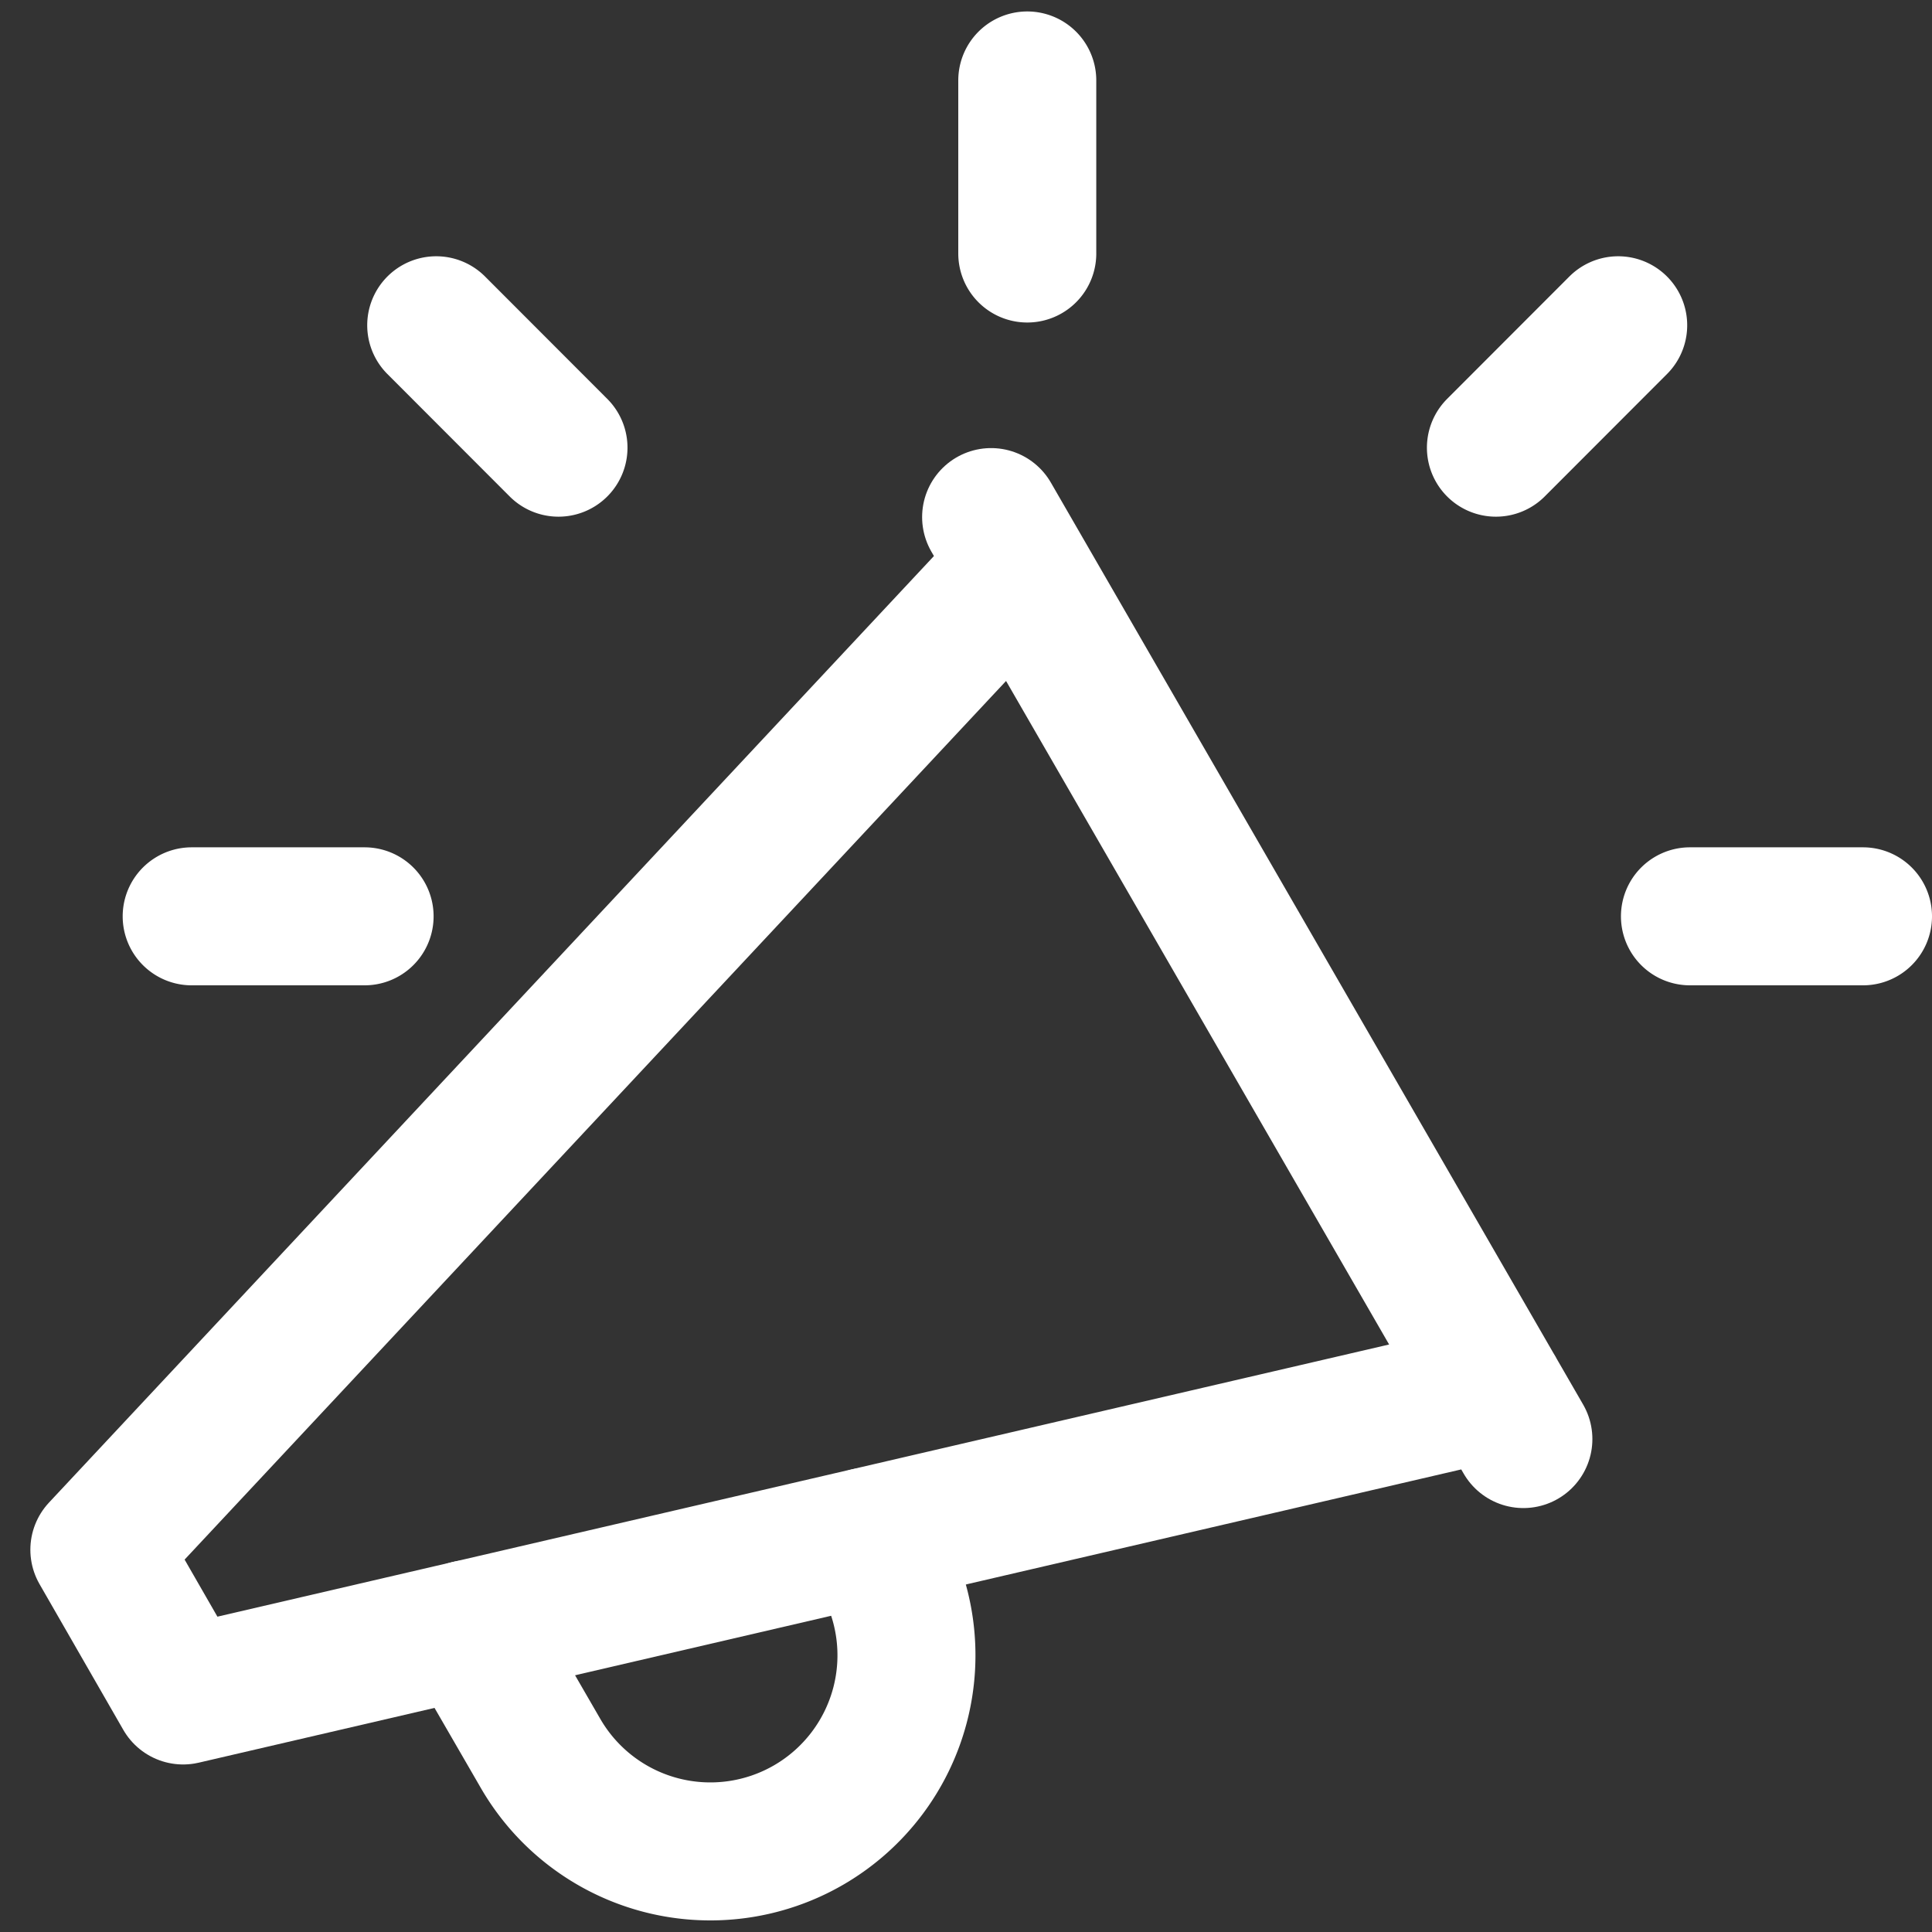
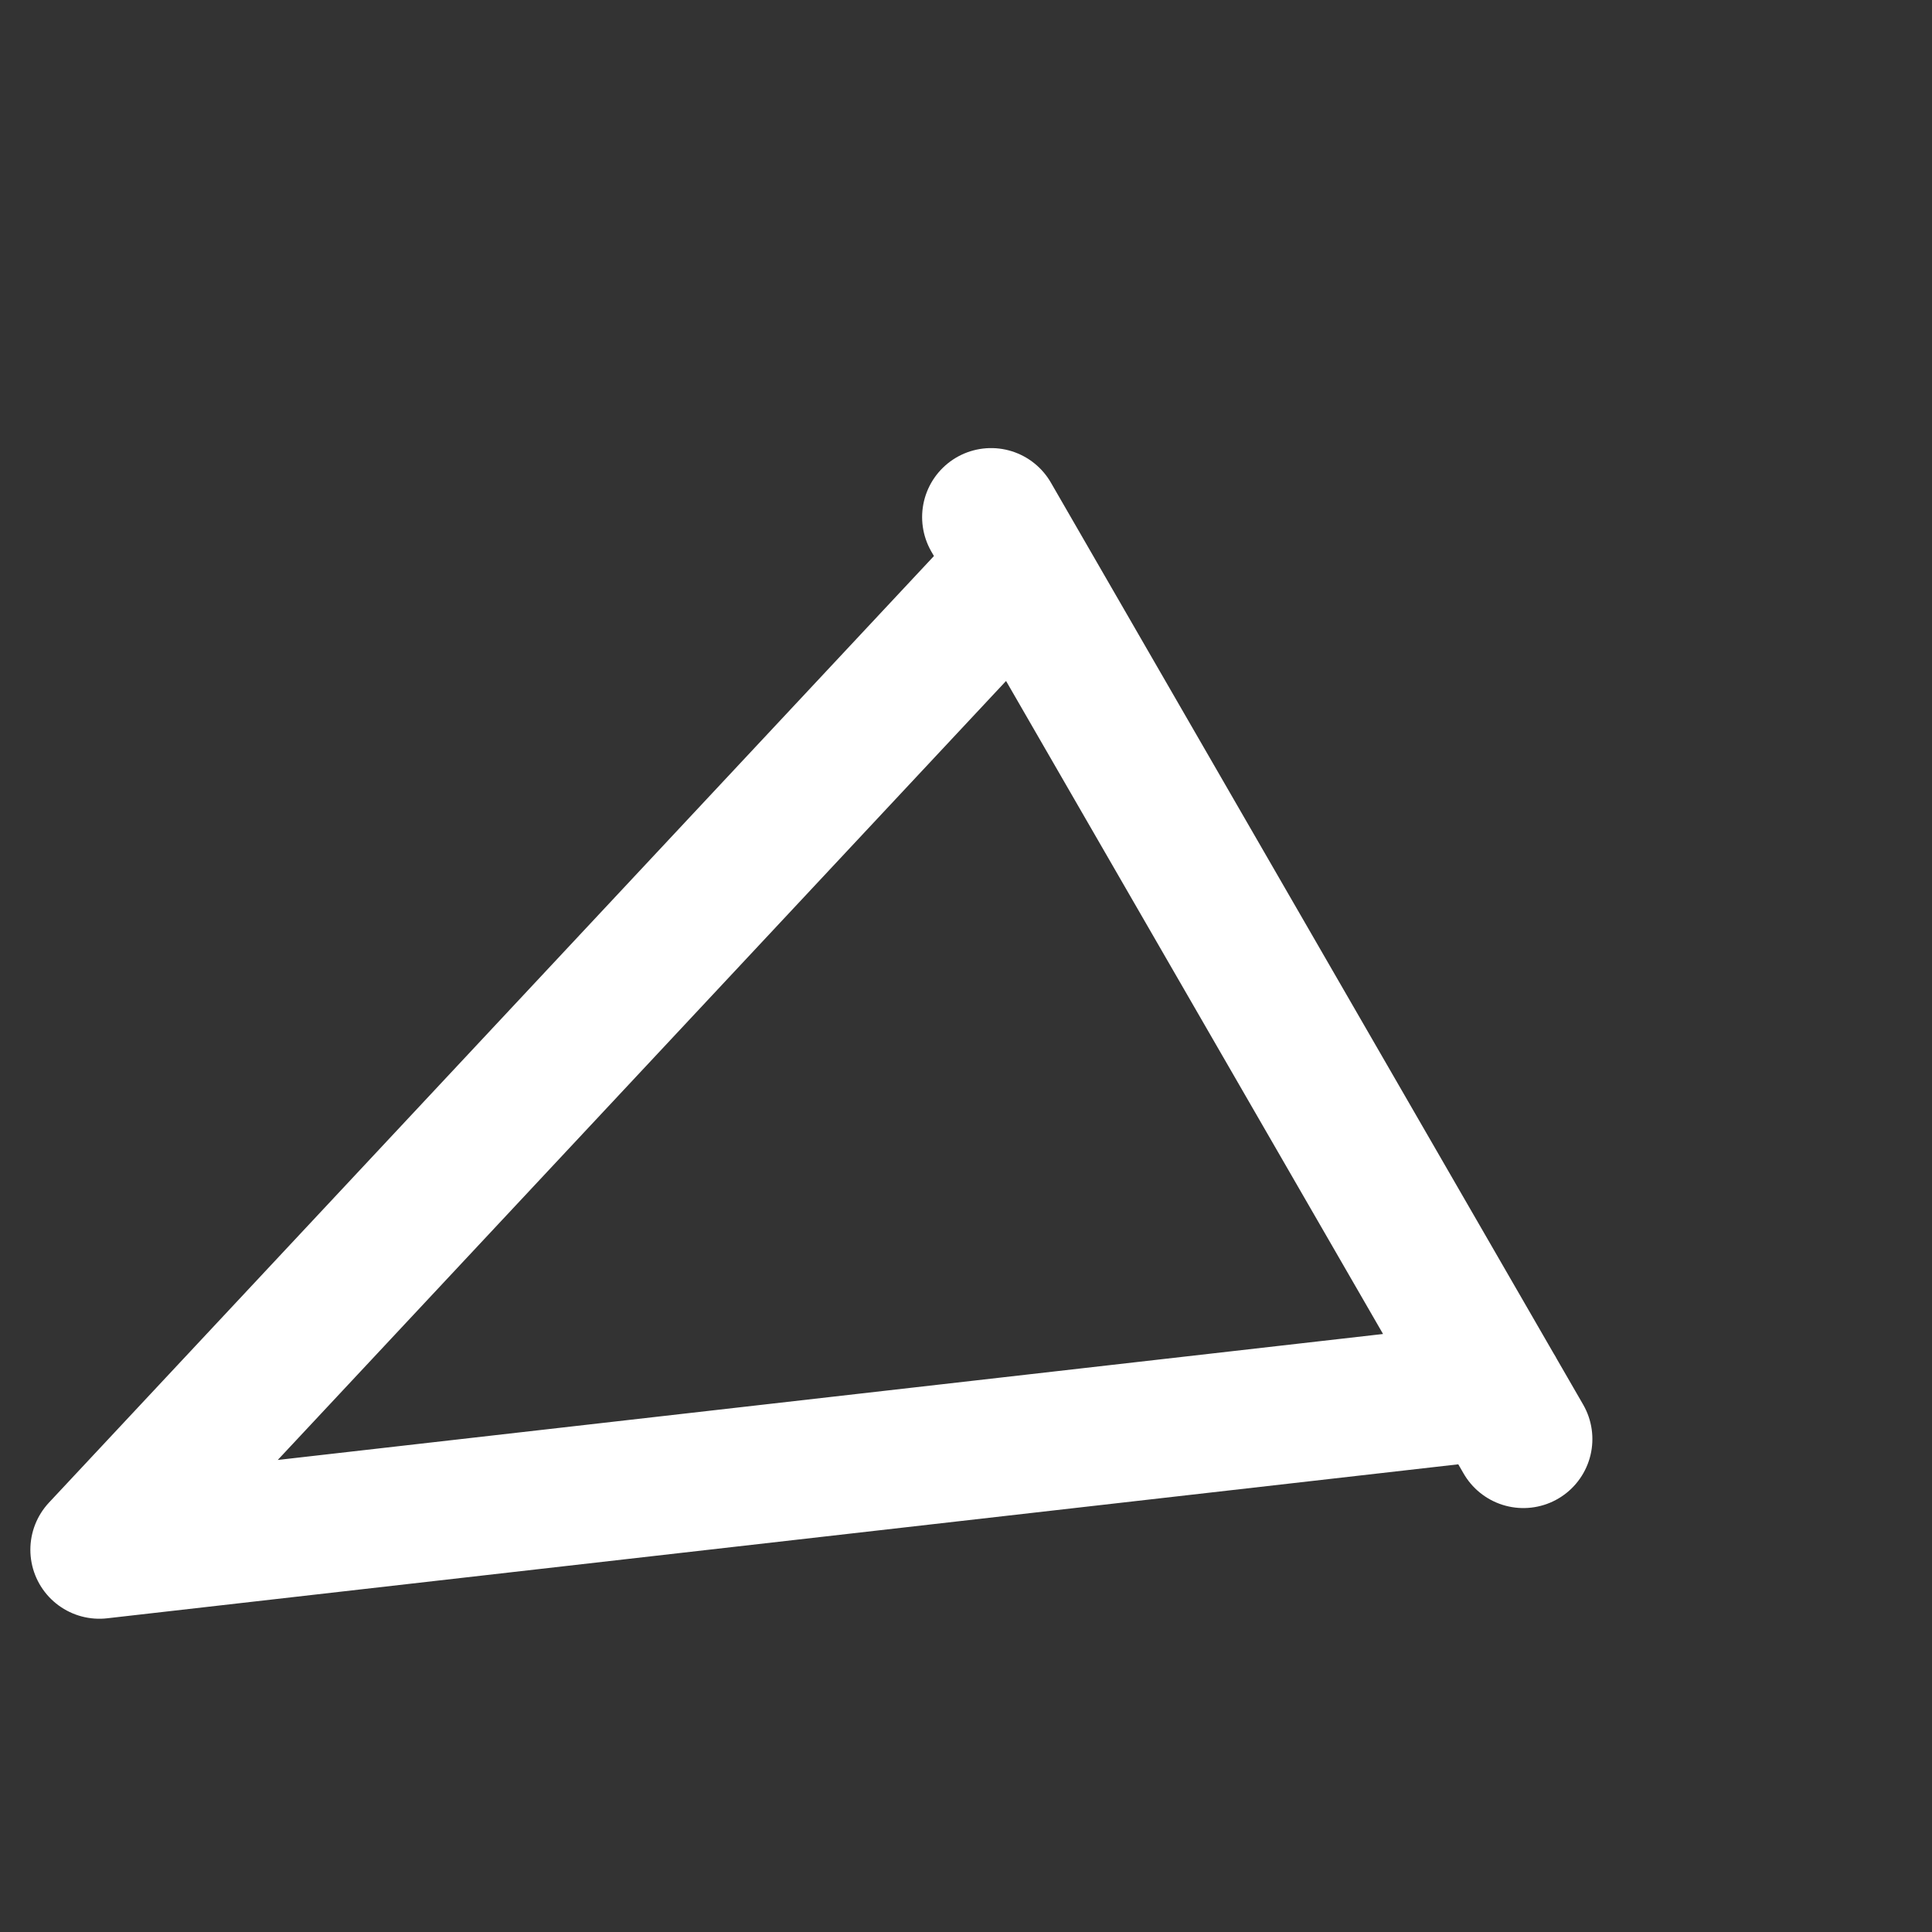
<svg xmlns="http://www.w3.org/2000/svg" width="128" height="128" viewBox="0 0 14 14">
  <rect x="0" y="0" width="14" height="14" fill="#333333" stroke="none" />
  <g fill="none" stroke="#ffffff" stroke-linecap="round" stroke-linejoin="round">
-     <path d="m7.182 3.747l3.857 6.681m-.202-.351l-9.51 2.209L.72 11.23L7.386 4.1" />
-     <path d="m3.396 11.805l.524.906a1.421 1.421 0 1 0 2.455-1.432l-.084-.145m1.153-9.297V.583m4.802 6.057H13.5m-12.111 0h1.253m.519-4.283l.886.887m6.793 0l.886-.887" />
+     <path d="m7.182 3.747l3.857 6.681m-.202-.351L.72 11.23L7.386 4.1" />
  </g>
</svg>